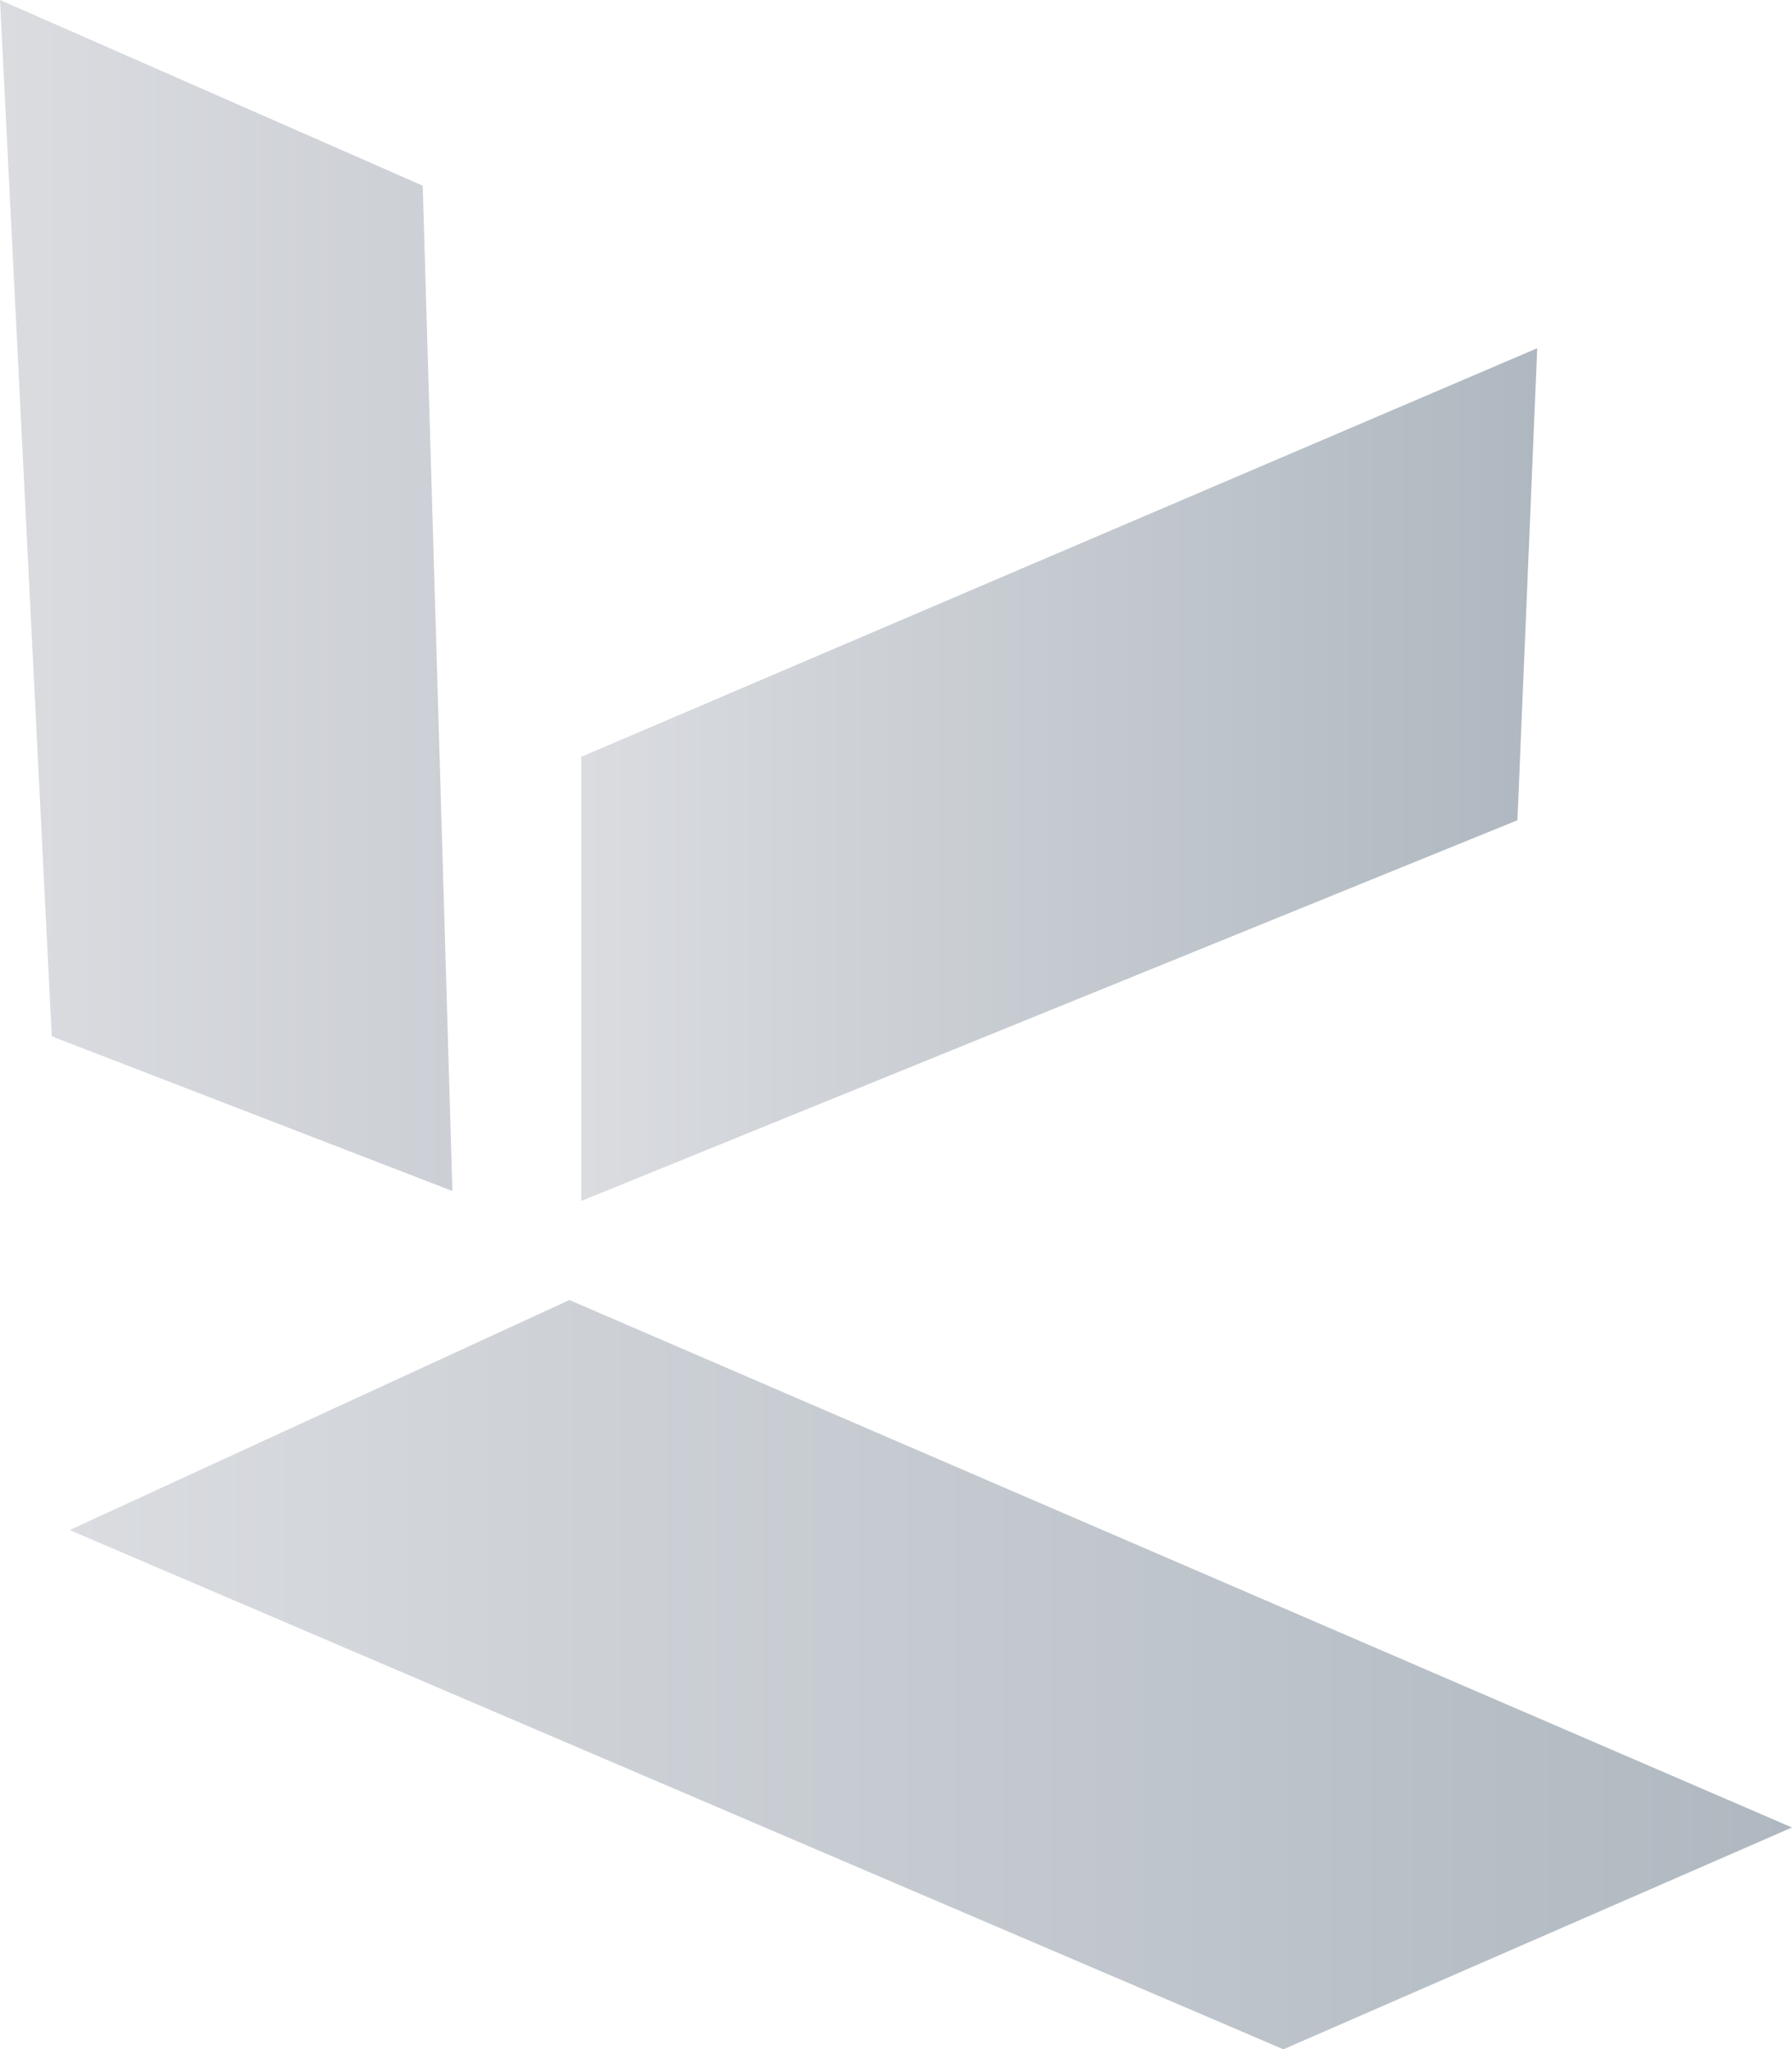
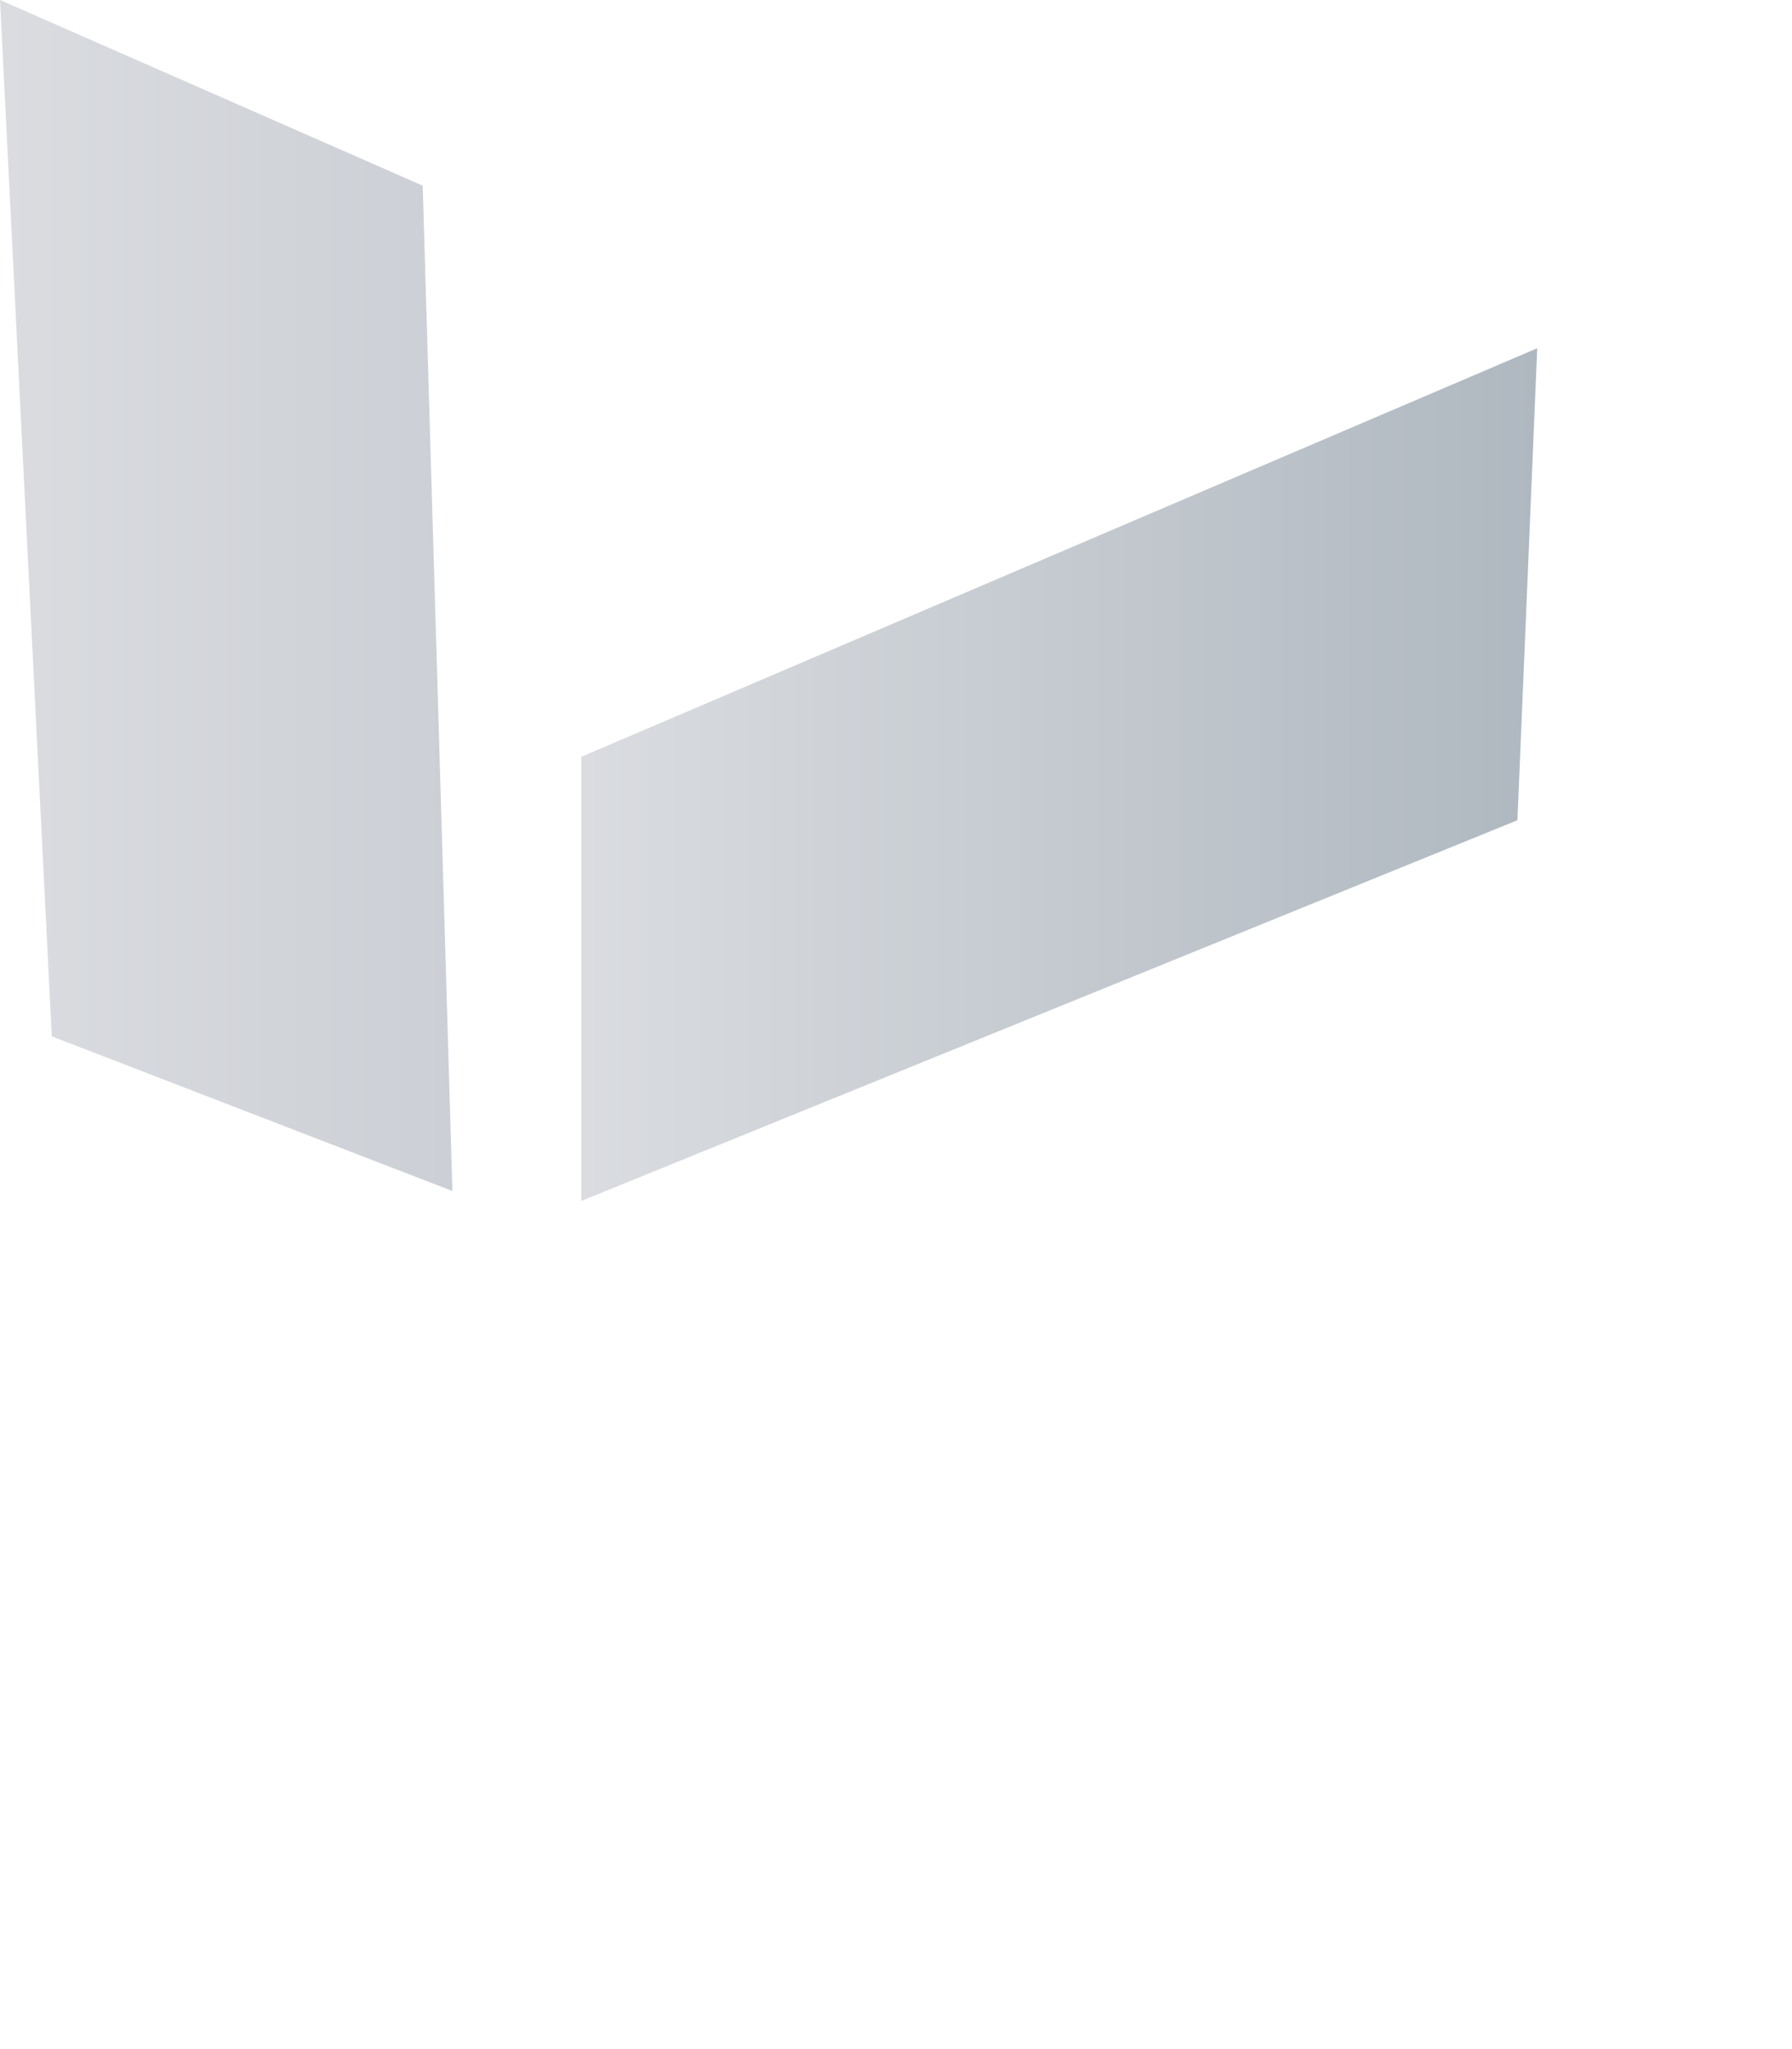
<svg xmlns="http://www.w3.org/2000/svg" xmlns:xlink="http://www.w3.org/1999/xlink" id="Layer_1" viewBox="0 0 150.24 171.84">
  <defs>
    <style>.cls-1{fill:url(#linear-gradient-3);}.cls-2{fill:url(#linear-gradient-2);}.cls-3{fill:url(#linear-gradient);}</style>
    <linearGradient id="linear-gradient" x1="0" y1="49.93" x2="37.93" y2="49.93" gradientUnits="userSpaceOnUse">
      <stop offset="0" stop-color="#dadce0" />
      <stop offset="1" stop-color="#cccfd5" />
    </linearGradient>
    <linearGradient id="linear-gradient-2" x1="48.74" y1="64.95" x2="128.88" y2="64.95" gradientUnits="userSpaceOnUse">
      <stop offset="0" stop-color="#dadce0" />
      <stop offset="1" stop-color="#afb8c0" />
    </linearGradient>
    <linearGradient id="linear-gradient-3" x1="5.84" y1="140.43" x2="150.24" y2="140.43" xlink:href="#linear-gradient-2" />
  </defs>
  <polygon class="cls-3" points="0 0 4.34 86.9 37.93 99.87 35.44 15.57 0 0" />
  <polygon class="cls-2" points="48.74 63.46 48.74 100.7 127.22 68.78 128.88 29.2 48.74 63.46" />
-   <polygon class="cls-1" points="47.74 109.01 5.84 128.3 107.6 171.84 150.24 153.24 47.74 109.01" />
</svg>